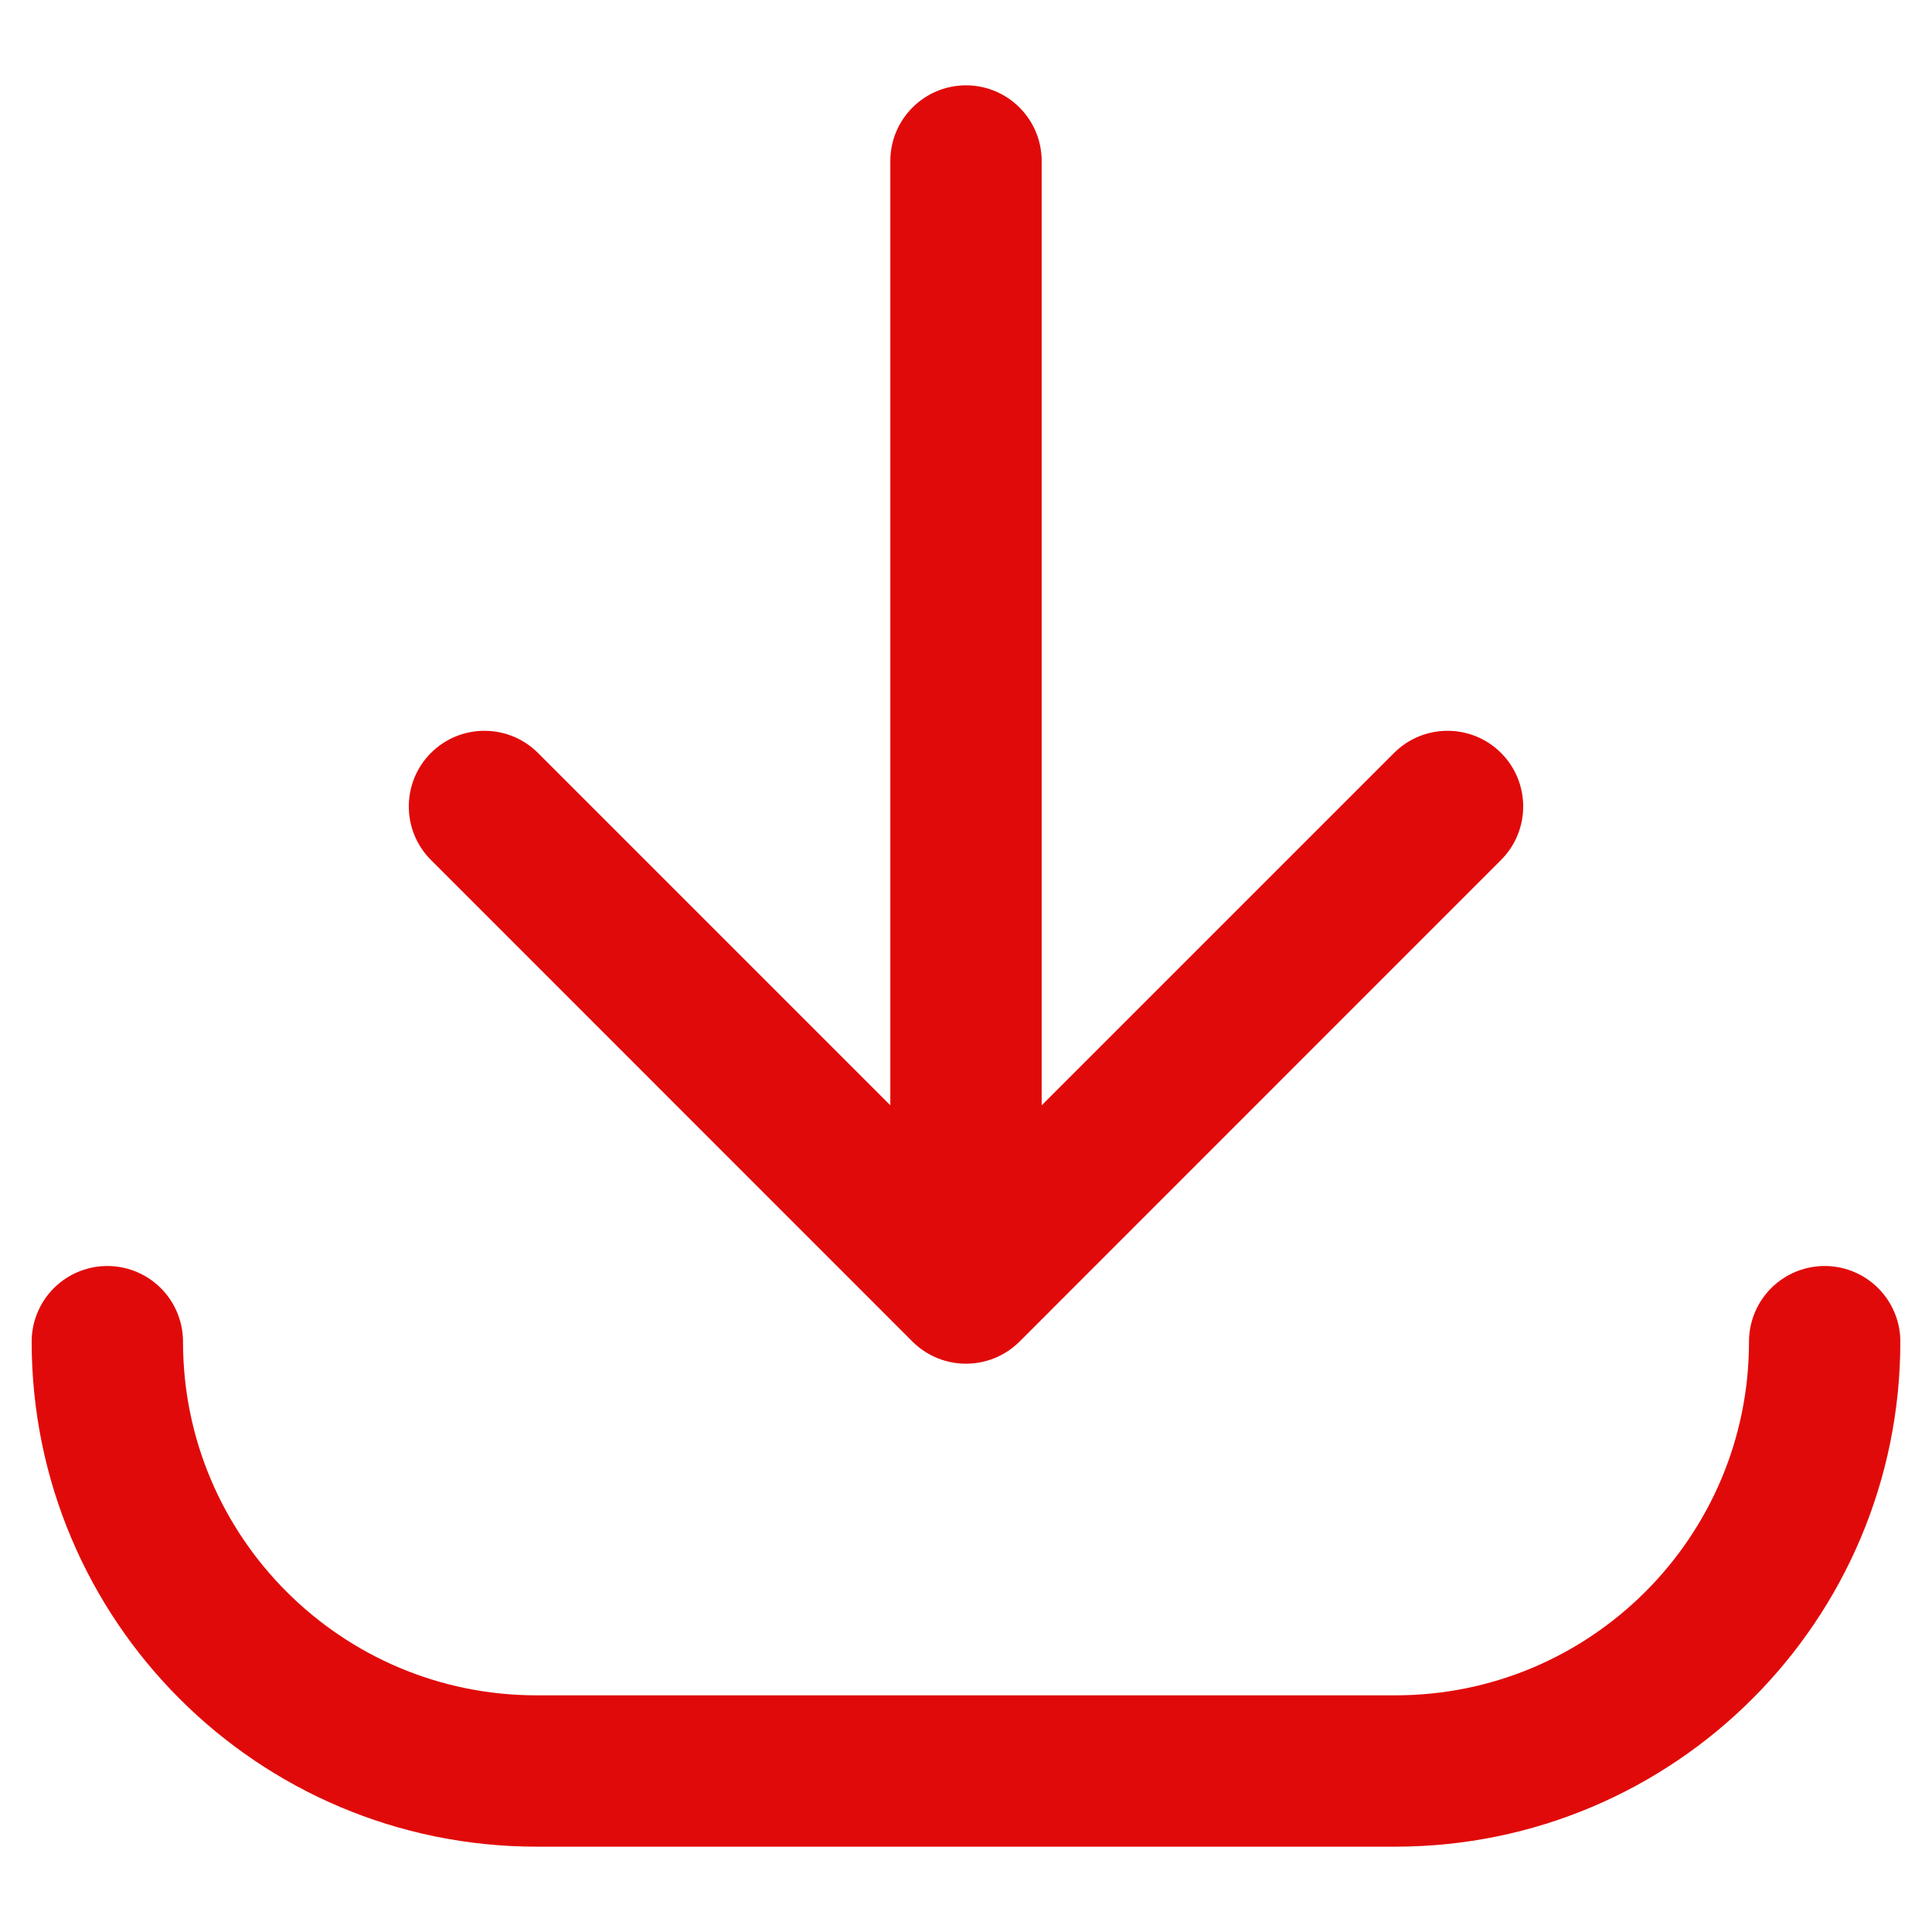
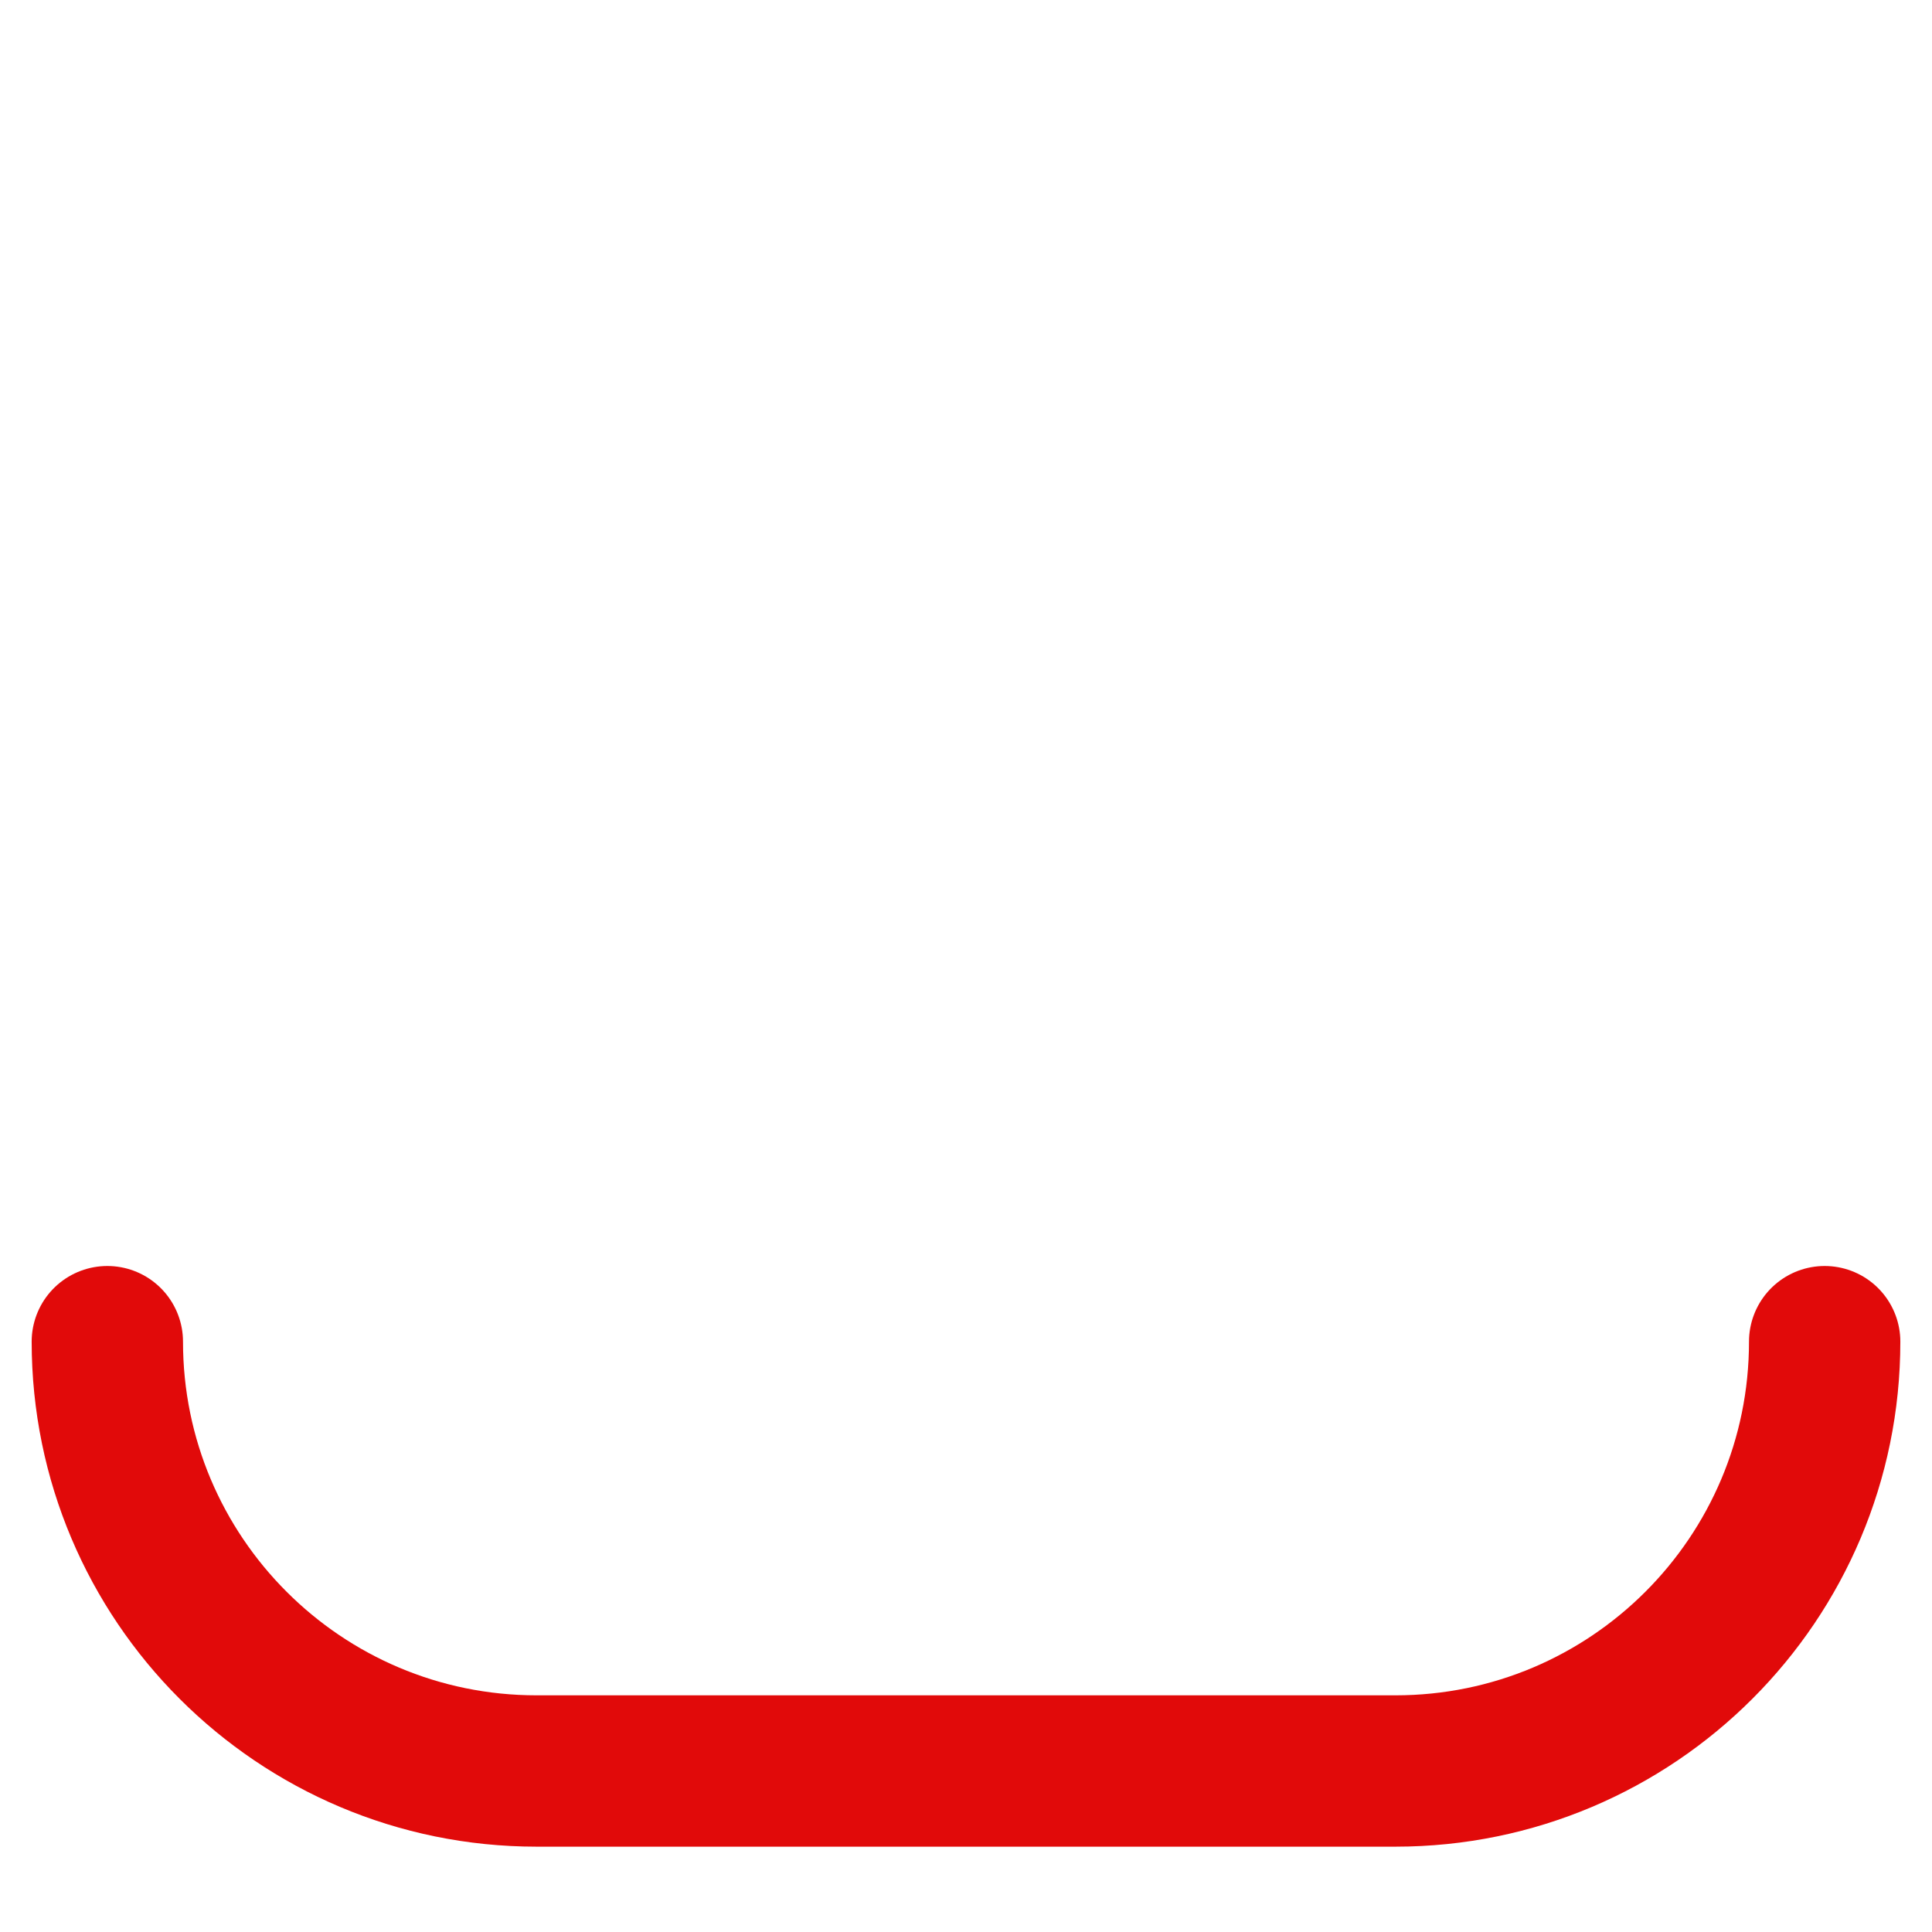
<svg xmlns="http://www.w3.org/2000/svg" width="18" height="18" viewBox="0 0 18 18" fill="none">
  <path d="M1 12.5V12.5C1 14.709 2.791 16.5 5 16.5H13C15.209 16.5 17 14.709 17 12.5V12.5" stroke="#E10A0A" stroke-width="1.41" stroke-linecap="round" />
-   <path d="M9.705 1.5C9.705 1.111 9.389 0.795 9 0.795C8.611 0.795 8.295 1.111 8.295 1.5L9.705 1.5ZM8.501 12.499C8.777 12.774 9.223 12.774 9.499 12.499L13.985 8.012C14.26 7.737 14.26 7.29 13.985 7.015C13.71 6.74 13.263 6.74 12.988 7.015L9 11.003L5.012 7.015C4.737 6.74 4.29 6.74 4.015 7.015C3.74 7.29 3.74 7.737 4.015 8.012L8.501 12.499ZM8.295 1.5L8.295 12L9.705 12L9.705 1.5L8.295 1.5Z" fill="#E10A0A" />
</svg>